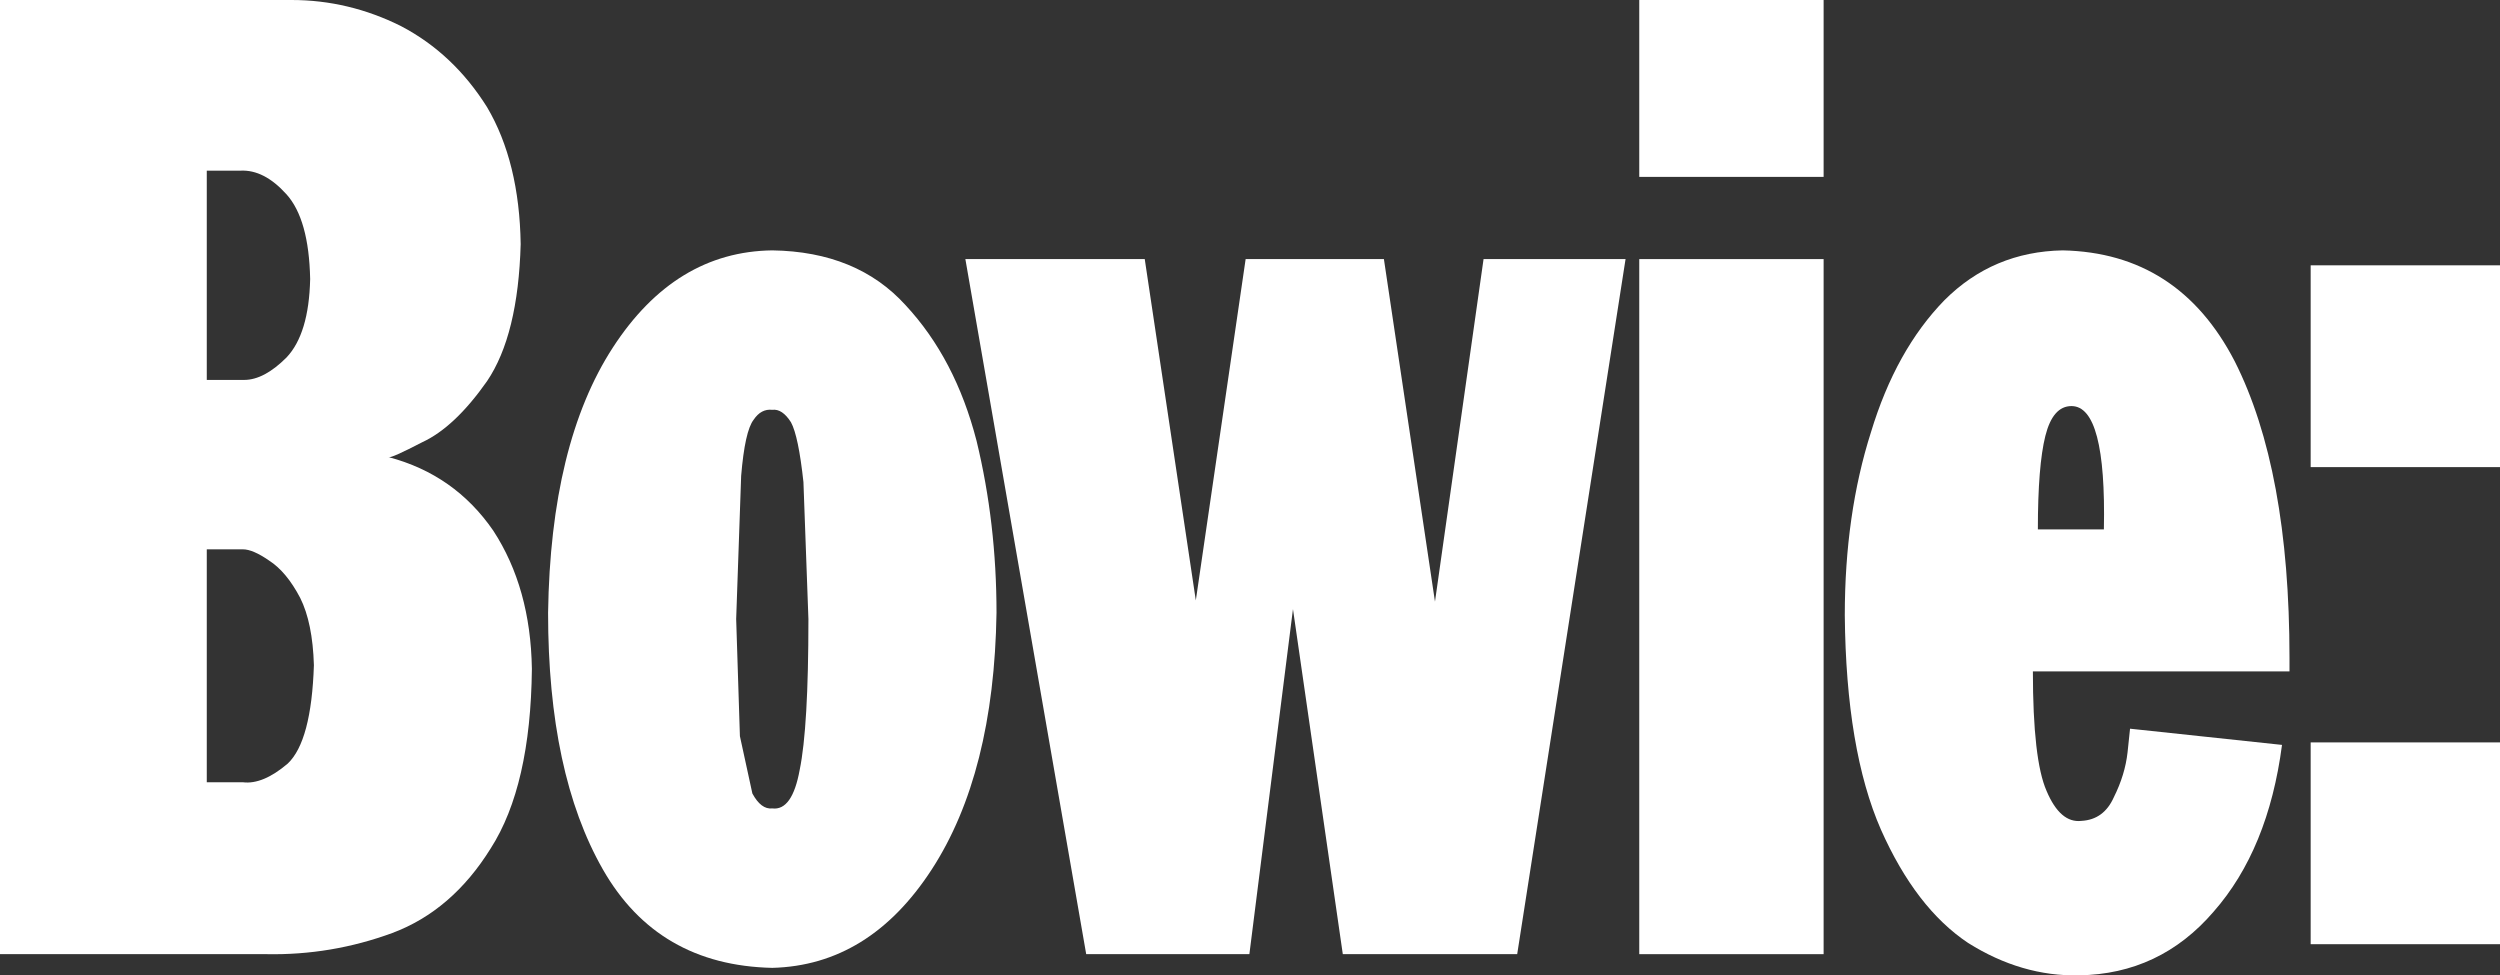
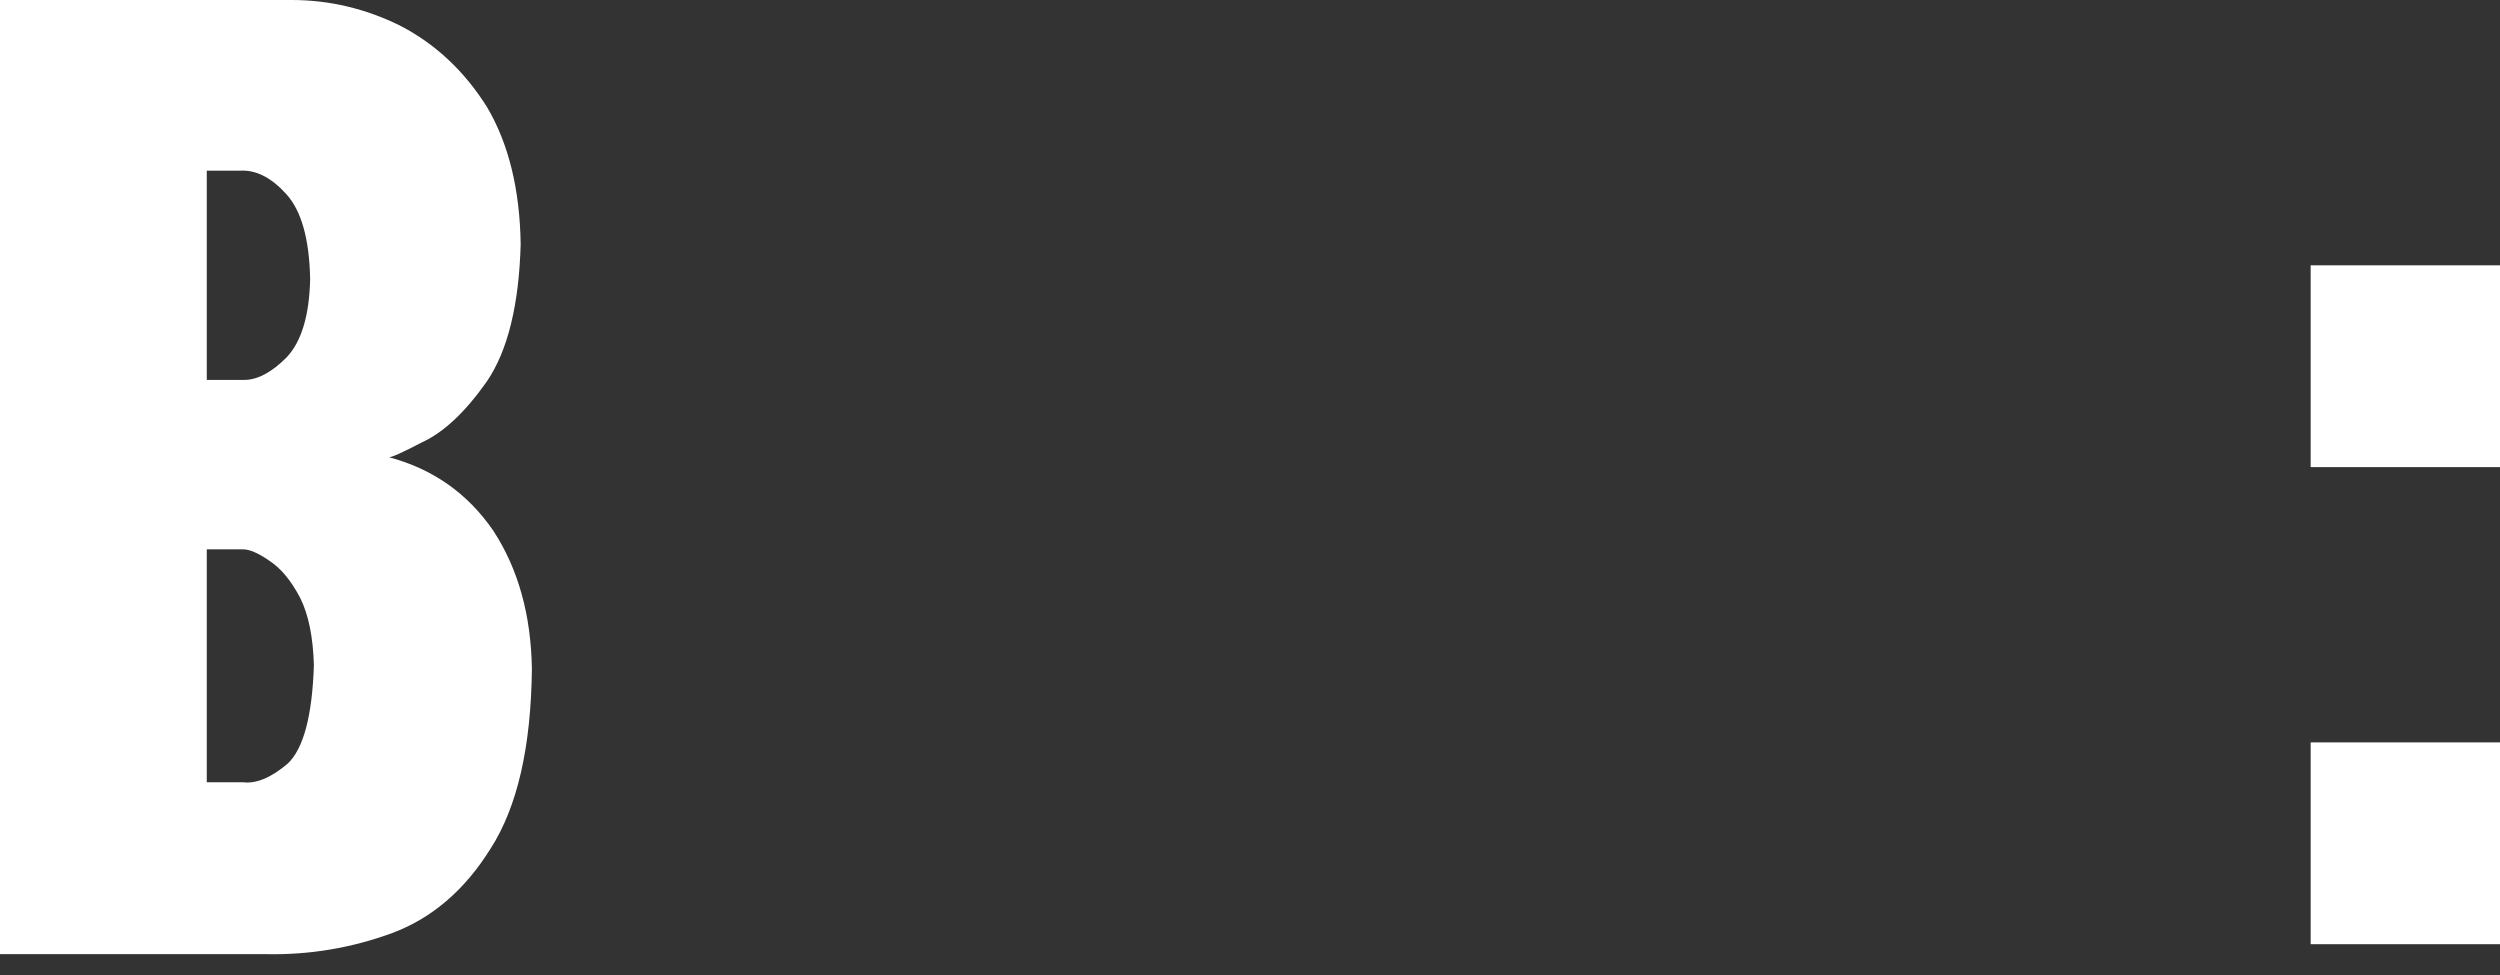
<svg xmlns="http://www.w3.org/2000/svg" height="39.15px" width="100.35px">
  <rect width="100%" height="100%" fill="#333333" stroke="none" />
  <g transform="matrix(1.0, 0.0, 0.0, 1.0, 50.15, 19.55)">
    <path d="M-38.65 -11.75 Q-39.55 -12.75 -40.5 -12.7 L-41.85 -12.7 -41.85 -4.3 -40.35 -4.3 Q-39.55 -4.3 -38.65 -5.2 -37.75 -6.15 -37.7 -8.35 -37.75 -10.75 -38.65 -11.75 M-34.05 -18.5 Q-31.95 -17.4 -30.6 -15.25 -29.3 -13.05 -29.25 -9.75 -29.35 -6.1 -30.6 -4.25 -31.9 -2.4 -33.2 -1.8 -34.45 -1.15 -34.55 -1.2 -31.9 -0.5 -30.35 1.75 -28.85 4.05 -28.8 7.3 -28.85 12.0 -30.45 14.5 -32.0 17.0 -34.4 17.9 -36.85 18.8 -39.45 18.75 L-50.15 18.75 -50.15 -19.55 -38.45 -19.55 Q-36.15 -19.55 -34.05 -18.5 M-41.85 2.5 L-41.85 11.85 -40.4 11.85 Q-39.6 11.95 -38.6 11.1 -37.65 10.2 -37.55 7.15 -37.6 5.45 -38.1 4.45 -38.65 3.4 -39.35 2.95 -40.0 2.5 -40.4 2.5 L-41.85 2.5" fill="#ffffff" fill-rule="evenodd" stroke="none" />
-     <path d="M-10.95 -1.85 Q-10.15 1.45 -10.15 5.05 -10.25 11.5 -12.75 15.35 -15.25 19.2 -19.15 19.3 -23.75 19.2 -25.95 15.35 -28.15 11.5 -28.15 5.05 -28.05 -1.75 -25.55 -5.6 -23.05 -9.45 -19.15 -9.5 -15.75 -9.45 -13.8 -7.3 -11.8 -5.15 -10.95 -1.85 M-20.4 -0.45 L-20.6 5.3 -20.45 10.0 -19.95 12.3 Q-19.6 12.95 -19.15 12.9 -18.35 13.0 -18.05 11.35 -17.7 9.65 -17.7 5.3 L-17.9 -0.2 Q-18.1 -2.05 -18.4 -2.6 -18.75 -3.15 -19.15 -3.1 -19.6 -3.15 -19.9 -2.7 -20.25 -2.25 -20.4 -0.45" fill="#ffffff" fill-rule="evenodd" stroke="none" />
-     <path d="M15.1 -9.15 L10.75 18.75 3.75 18.75 1.75 4.9 0.0 18.75 -6.55 18.75 -11.4 -9.15 -4.2 -9.15 -2.15 4.55 -0.15 -9.15 5.4 -9.15 7.45 4.6 9.4 -9.15 15.1 -9.15" fill="#ffffff" fill-rule="evenodd" stroke="none" />
-     <path d="M23.05 -12.45 L15.65 -12.45 15.65 -19.55 23.05 -19.55 23.05 -12.45 M23.05 18.75 L15.65 18.75 15.65 -9.15 23.05 -9.15 23.05 18.75" fill="#ffffff" fill-rule="evenodd" stroke="none" />
-     <path d="M32.65 -9.5 Q37.3 -9.4 39.55 -5.05 41.75 -0.7 41.75 6.85 L41.75 7.4 31.45 7.4 Q31.45 10.95 32.0 12.2 32.55 13.5 33.4 13.4 34.3 13.35 34.7 12.45 35.15 11.55 35.25 10.65 L35.35 9.7 41.45 10.35 Q40.9 14.55 38.7 17.05 36.55 19.55 33.3 19.6 31.0 19.65 28.85 18.3 26.75 16.9 25.35 13.75 23.95 10.55 23.9 5.15 23.9 1.1 24.95 -2.2 25.95 -5.5 27.9 -7.5 29.85 -9.45 32.65 -9.5 M31.65 1.7 L34.3 1.7 Q34.4 -3.25 33.0 -3.25 32.25 -3.25 31.95 -2.05 31.65 -0.85 31.65 1.7" fill="#ffffff" fill-rule="evenodd" stroke="none" />
    <path d="M50.2 -0.8 L42.6 -0.8 42.6 -8.9 50.2 -8.9 50.2 -0.8 M50.2 18.35 L42.6 18.35 42.6 10.25 50.2 10.25 50.2 18.35" fill="#ffffff" fill-rule="evenodd" stroke="none" />
  </g>
</svg>